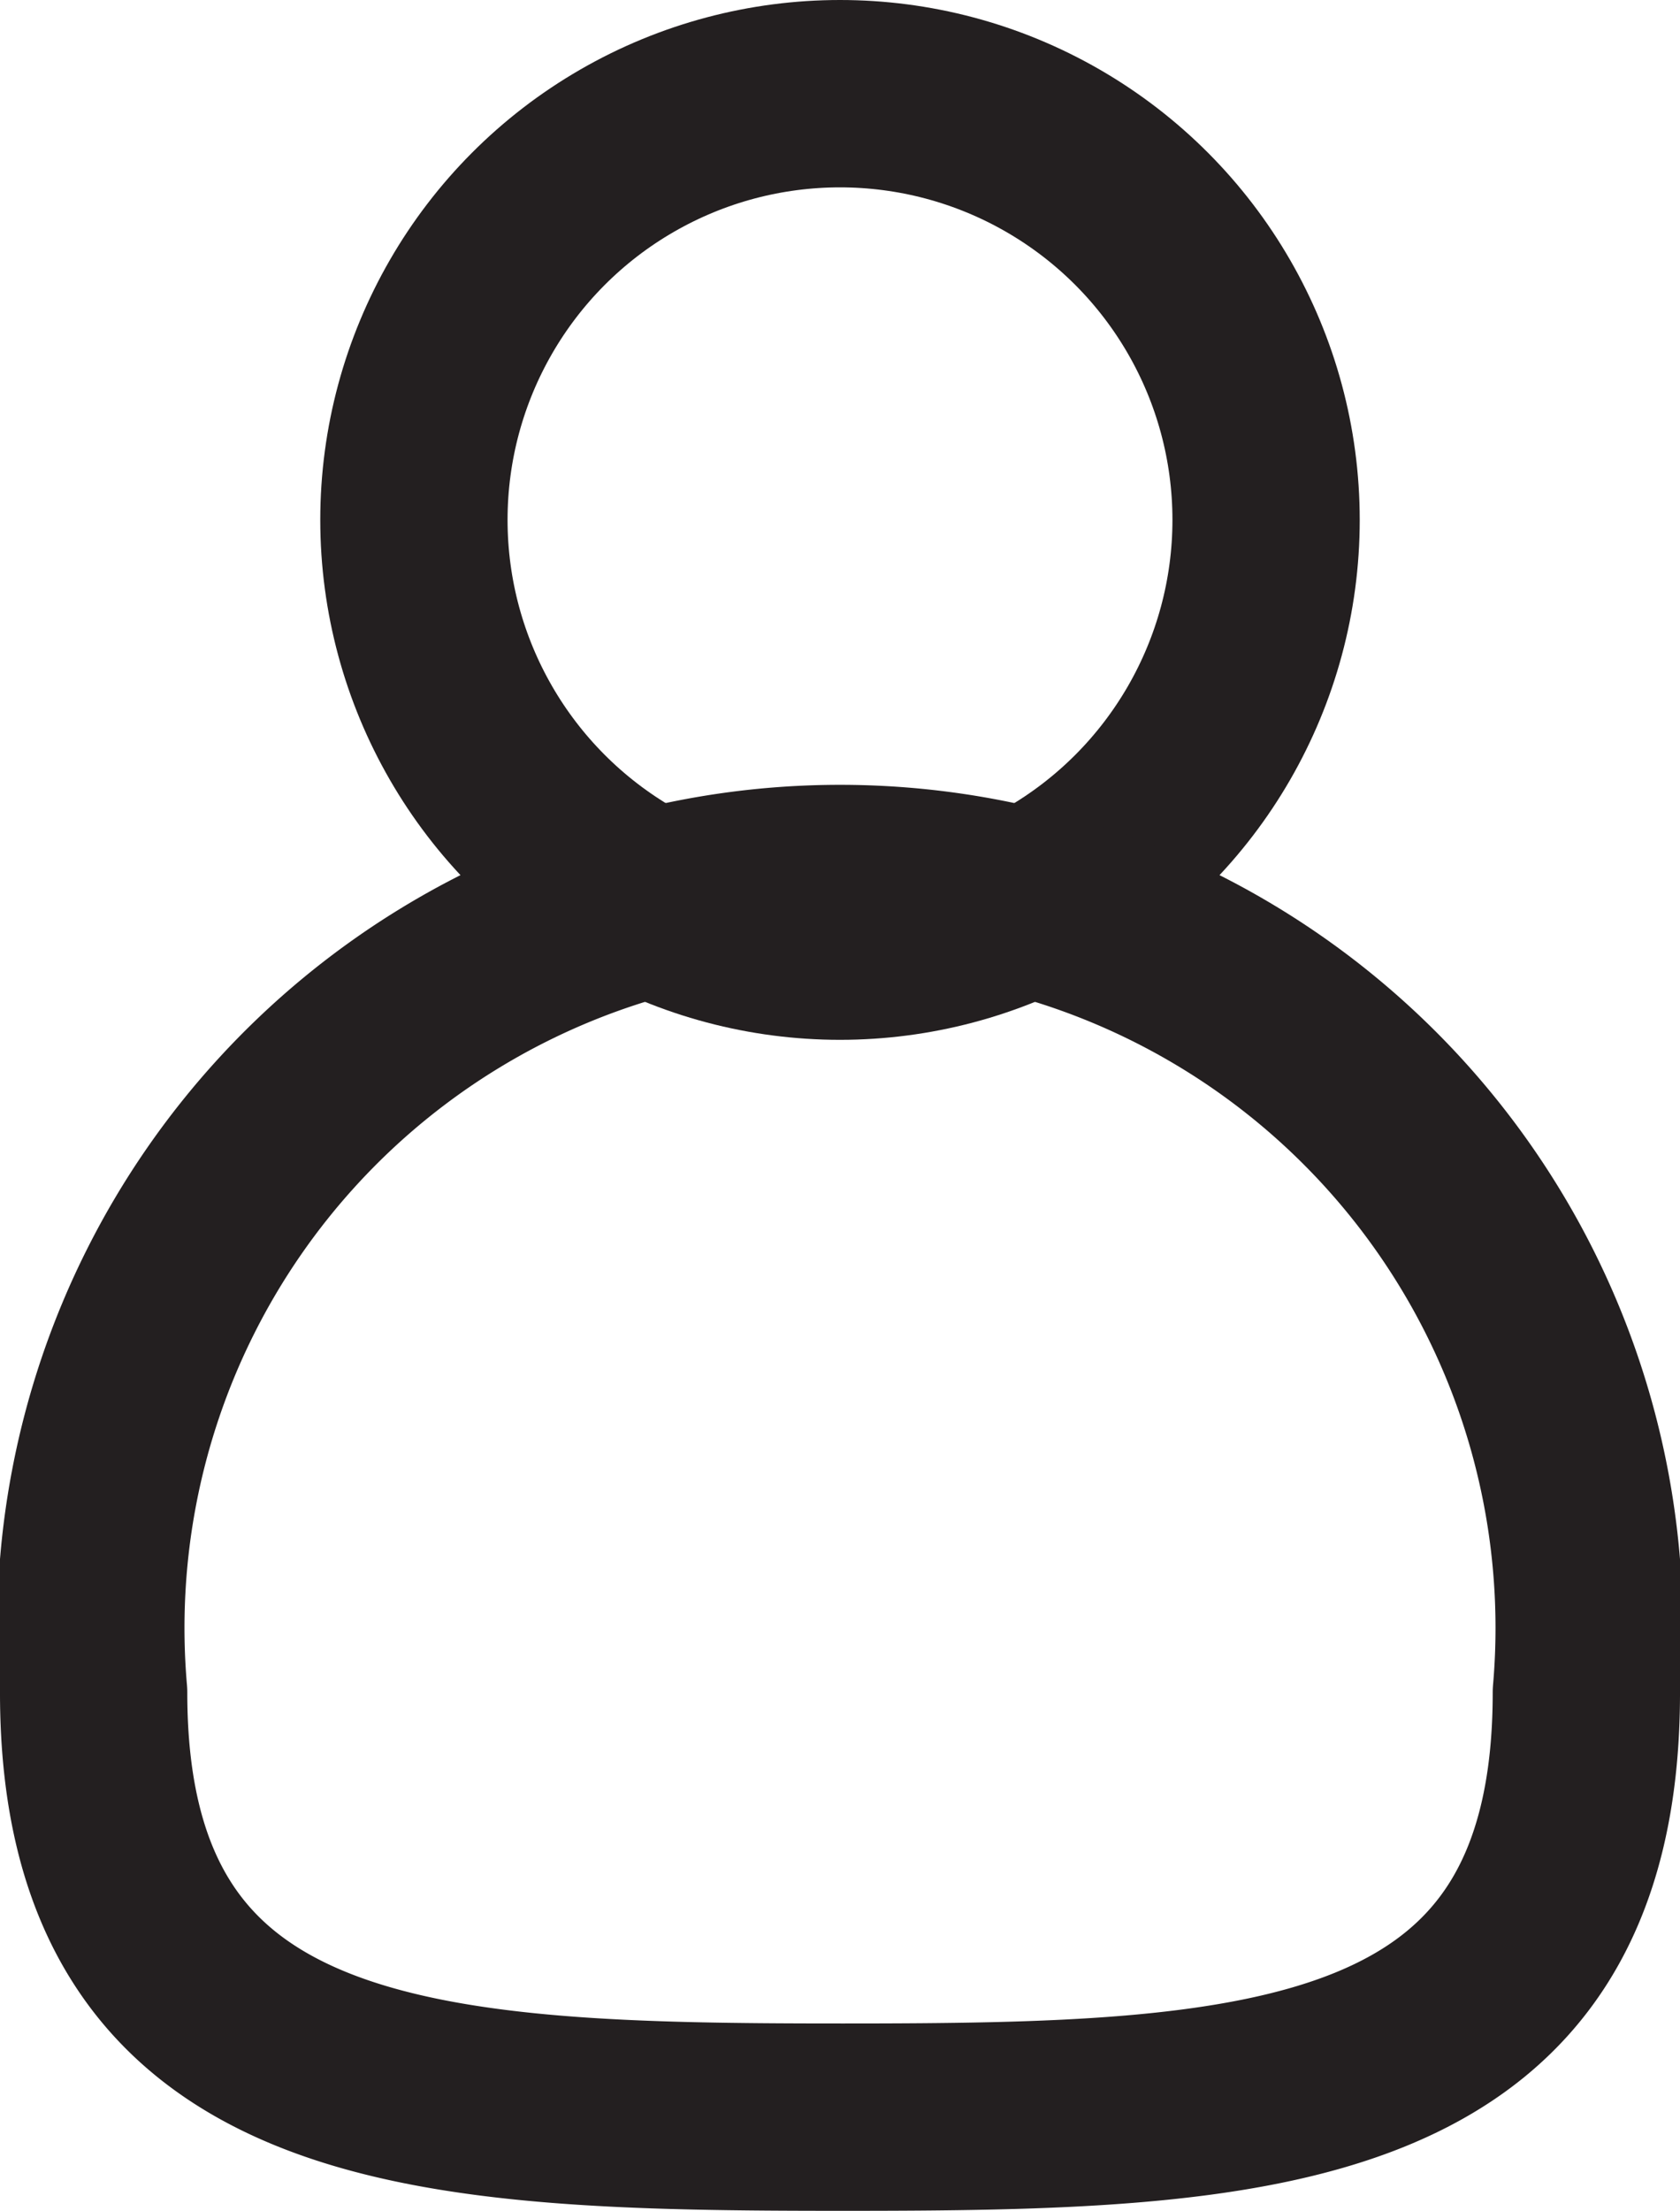
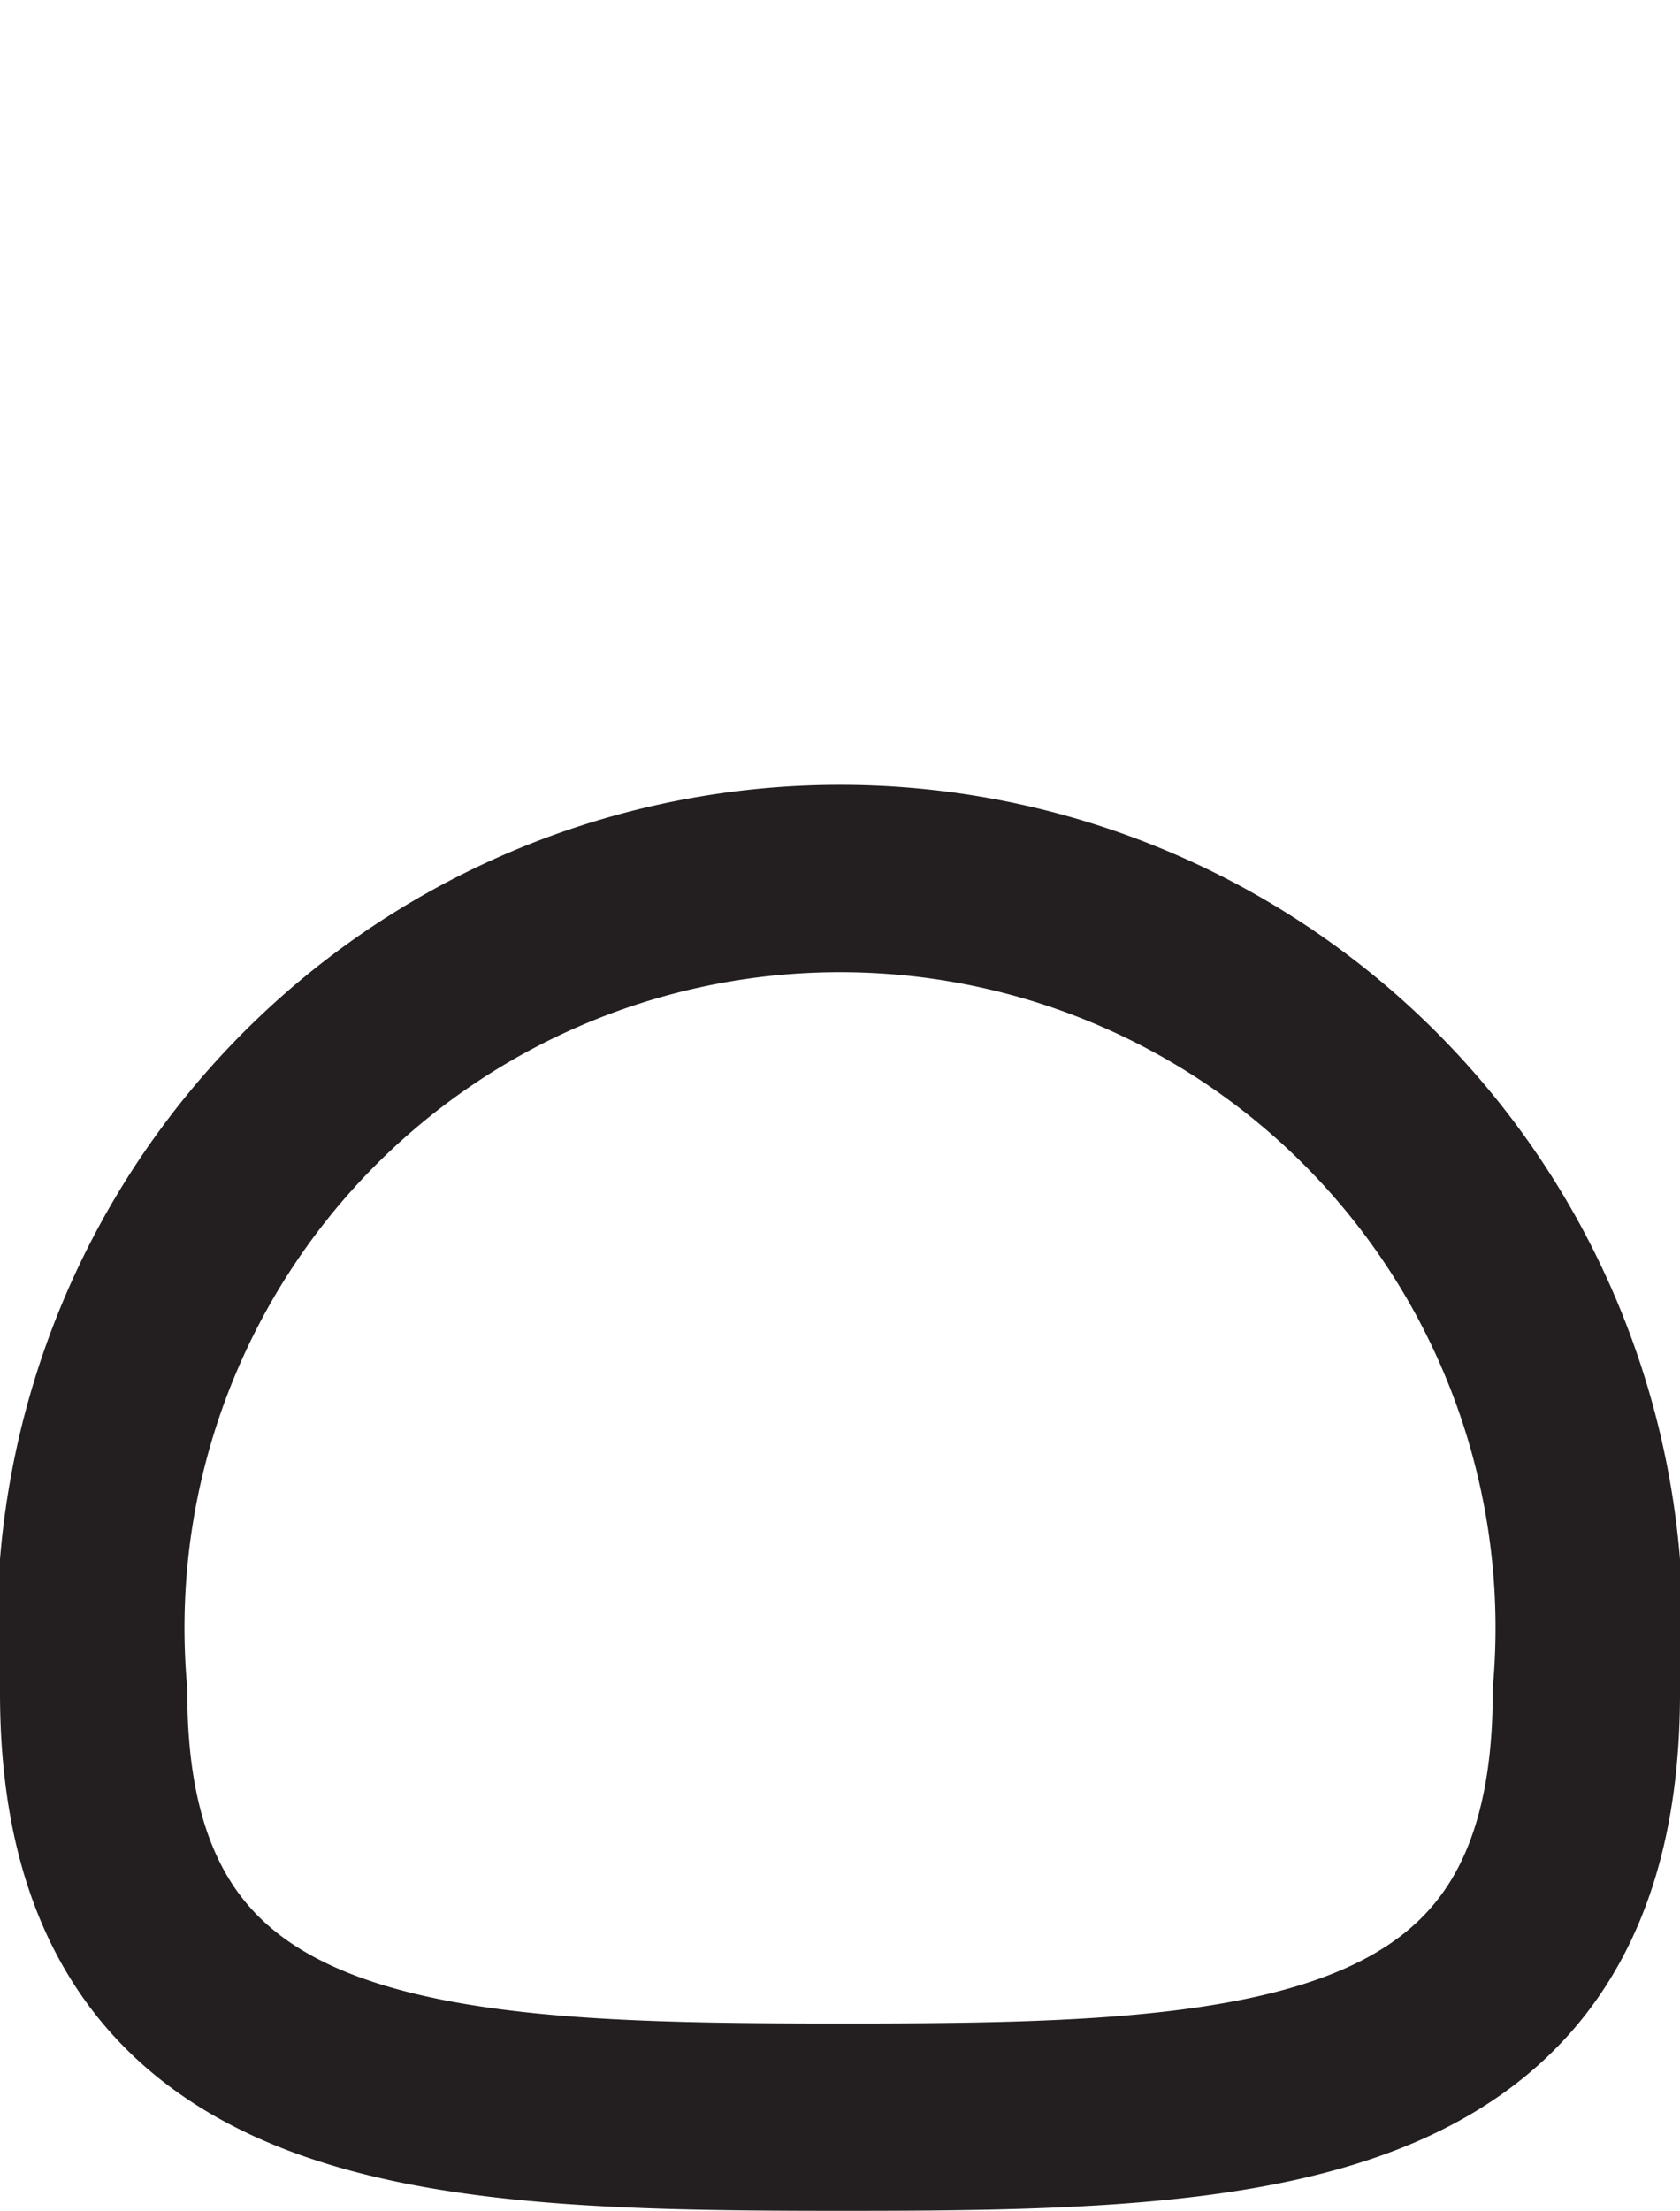
<svg xmlns="http://www.w3.org/2000/svg" id="Layer_2" data-name="Layer 2" viewBox="0 0 17.94 23.6">
  <title>ic_user</title>
-   <circle cx="8.97" cy="5.55" r="4.55" fill="none" stroke="#231f20" stroke-linecap="round" stroke-linejoin="round" stroke-width="2" />
  <path d="M16.94,18.07A8,8,0,1,0,1,18.07c0,4.4,3.57,4.53,8,4.53S16.94,22.47,16.94,18.07Z" fill="none" stroke="#231f20" stroke-linecap="round" stroke-linejoin="round" stroke-width="2" />
</svg>